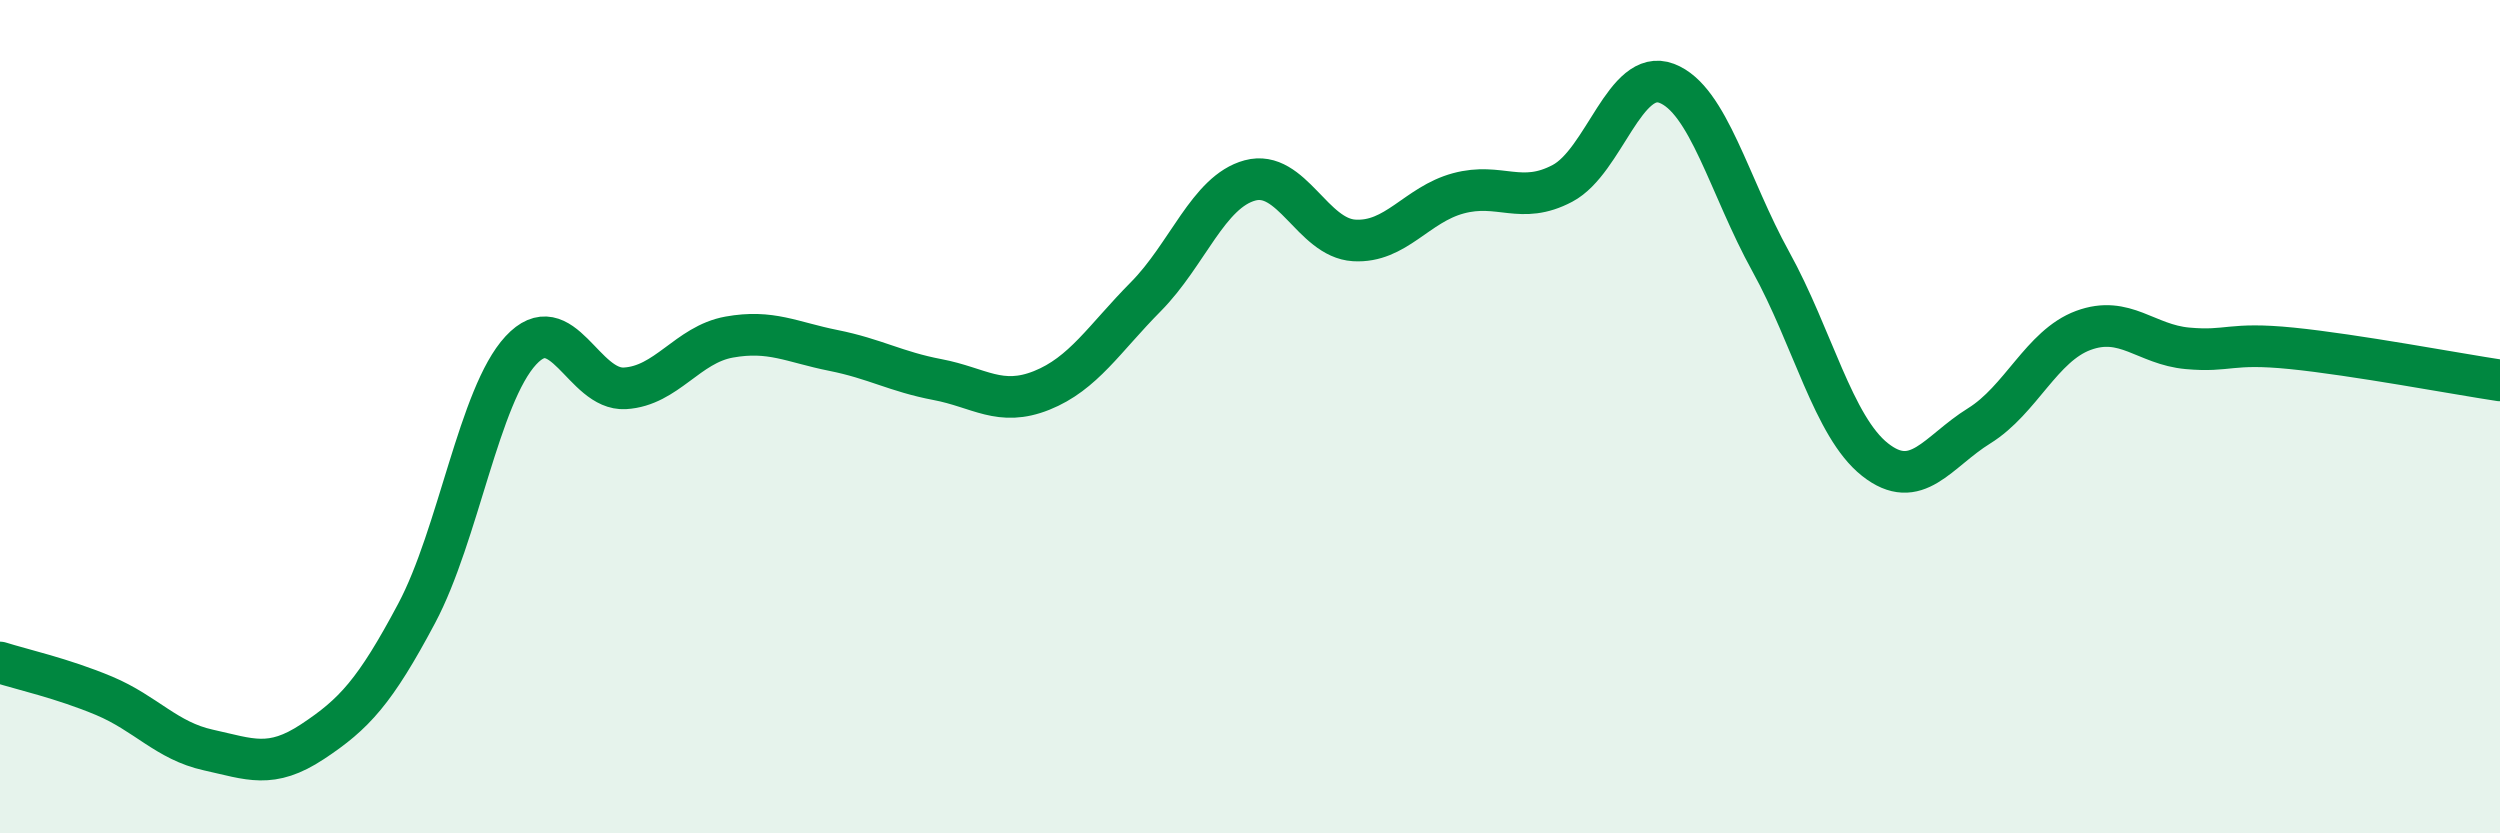
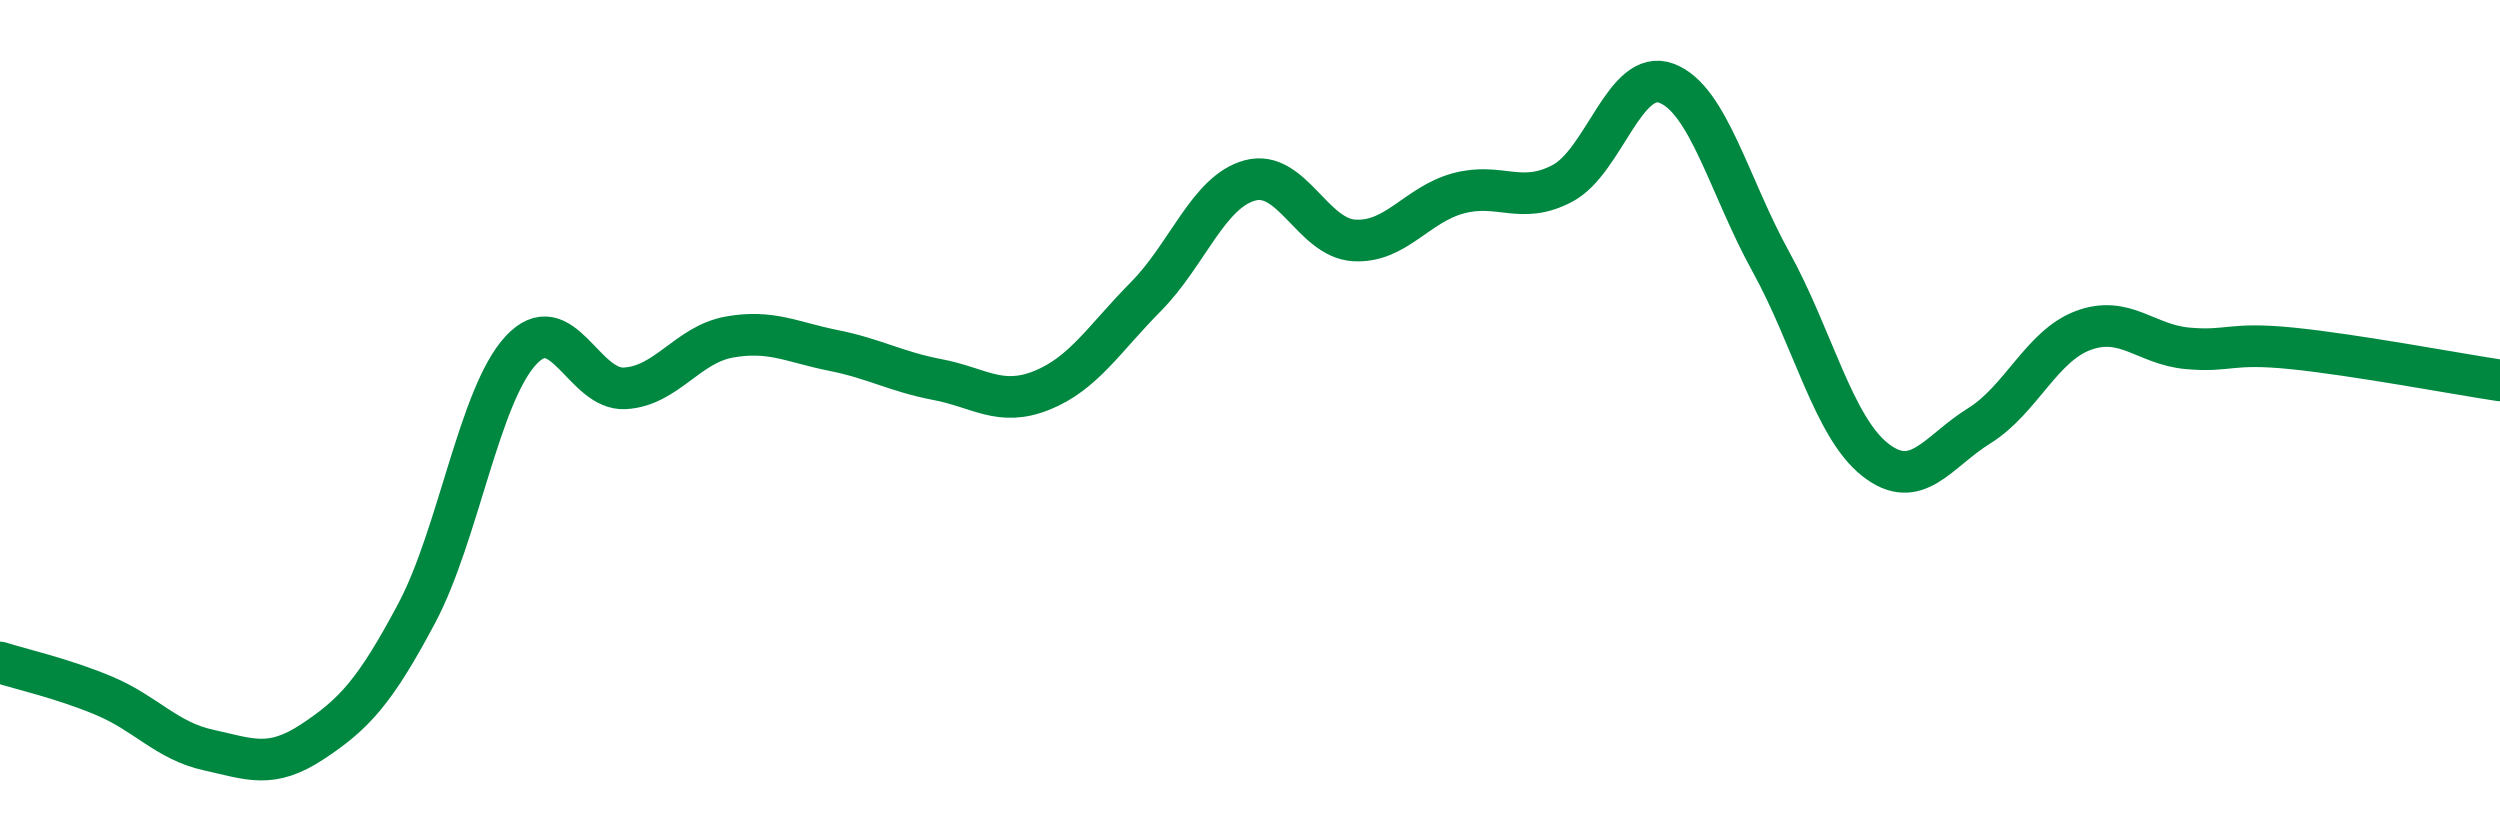
<svg xmlns="http://www.w3.org/2000/svg" width="60" height="20" viewBox="0 0 60 20">
-   <path d="M 0,15.9 C 0.5,16.06 1.5,16.28 2.5,16.7 C 3.5,17.12 4,17.78 5,18 C 6,18.22 6.5,18.46 7.5,17.8 C 8.5,17.14 9,16.6 10,14.72 C 11,12.84 11.5,9.49 12.5,8.41 C 13.5,7.33 14,9.38 15,9.32 C 16,9.26 16.5,8.27 17.5,8.09 C 18.5,7.91 19,8.21 20,8.41 C 21,8.61 21.5,8.92 22.5,9.11 C 23.5,9.3 24,9.77 25,9.37 C 26,8.97 26.5,8.13 27.5,7.12 C 28.5,6.11 29,4.6 30,4.33 C 31,4.06 31.5,5.71 32.5,5.77 C 33.5,5.83 34,4.91 35,4.64 C 36,4.37 36.5,4.93 37.5,4.4 C 38.5,3.87 39,1.62 40,2 C 41,2.38 41.5,4.47 42.5,6.28 C 43.5,8.09 44,10.24 45,11.03 C 46,11.82 46.5,10.84 47.5,10.22 C 48.5,9.6 49,8.3 50,7.93 C 51,7.56 51.5,8.27 52.5,8.36 C 53.5,8.45 53.5,8.21 55,8.36 C 56.5,8.51 59,8.98 60,9.13L60 20L0 20Z" fill="#008740" opacity="0.1" stroke-linecap="round" stroke-linejoin="round" />
  <path d="M 0,15.9 C 0.5,16.06 1.5,16.28 2.5,16.7 C 3.5,17.12 4,17.78 5,18 C 6,18.22 6.5,18.46 7.5,17.8 C 8.5,17.14 9,16.6 10,14.72 C 11,12.84 11.5,9.49 12.5,8.41 C 13.5,7.33 14,9.38 15,9.32 C 16,9.26 16.5,8.27 17.5,8.09 C 18.5,7.91 19,8.21 20,8.41 C 21,8.61 21.5,8.92 22.5,9.11 C 23.5,9.3 24,9.77 25,9.37 C 26,8.97 26.5,8.13 27.5,7.12 C 28.5,6.11 29,4.6 30,4.33 C 31,4.06 31.5,5.71 32.5,5.77 C 33.5,5.83 34,4.91 35,4.64 C 36,4.37 36.5,4.93 37.5,4.4 C 38.5,3.87 39,1.62 40,2 C 41,2.38 41.5,4.47 42.5,6.28 C 43.5,8.09 44,10.24 45,11.03 C 46,11.82 46.5,10.84 47.5,10.22 C 48.5,9.6 49,8.3 50,7.93 C 51,7.56 51.5,8.27 52.5,8.36 C 53.5,8.45 53.5,8.21 55,8.36 C 56.5,8.51 59,8.98 60,9.13" stroke="#008740" stroke-width="1" fill="none" stroke-linecap="round" stroke-linejoin="round" />
</svg>